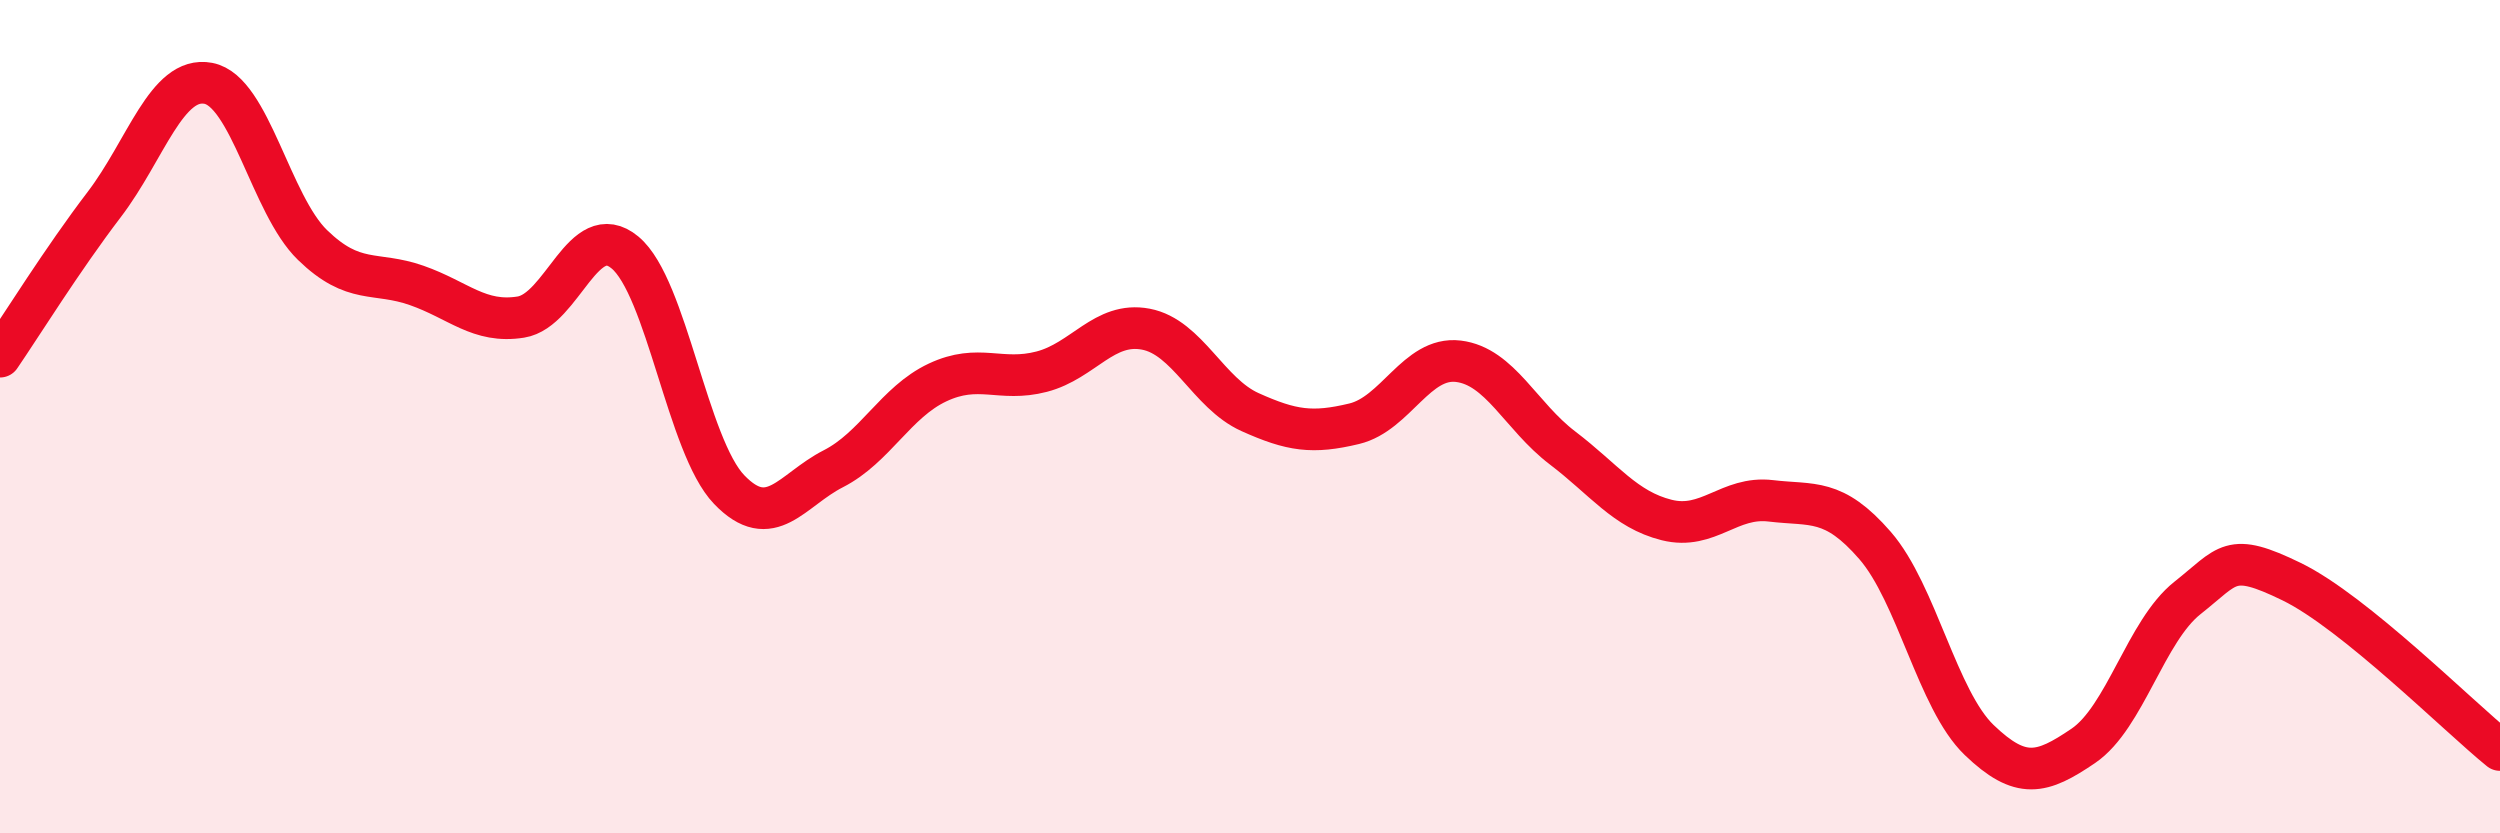
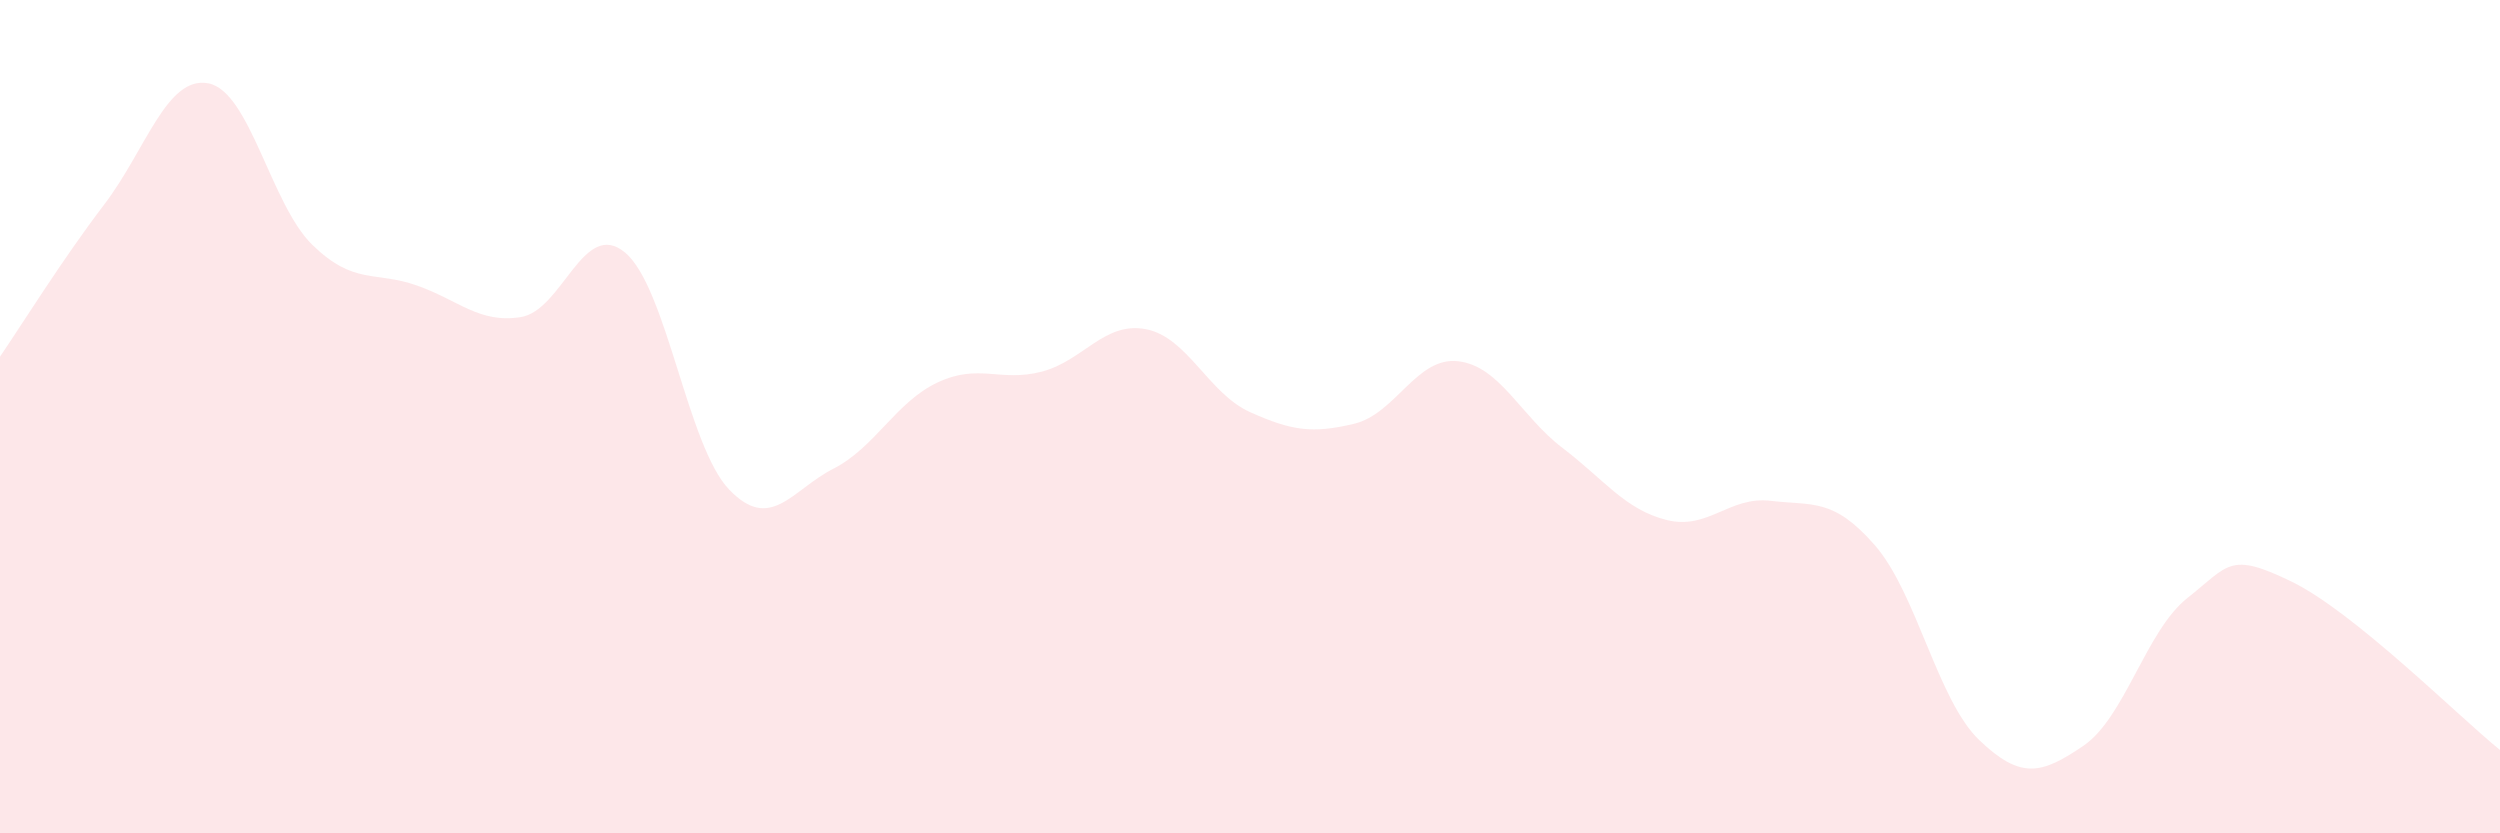
<svg xmlns="http://www.w3.org/2000/svg" width="60" height="20" viewBox="0 0 60 20">
  <path d="M 0,8.56 C 0.5,7.83 1.5,6.22 2.5,4.91 C 3.5,3.6 4,1.81 5,2 C 6,2.19 6.5,4.91 7.5,5.88 C 8.5,6.85 9,6.5 10,6.85 C 11,7.2 11.5,7.77 12.5,7.61 C 13.5,7.45 14,5.23 15,6.06 C 16,6.89 16.5,10.71 17.5,11.75 C 18.5,12.79 19,11.76 20,11.25 C 21,10.74 21.5,9.65 22.5,9.18 C 23.5,8.71 24,9.18 25,8.92 C 26,8.66 26.5,7.71 27.5,7.9 C 28.5,8.09 29,9.44 30,9.89 C 31,10.34 31.5,10.41 32.5,10.17 C 33.5,9.93 34,8.55 35,8.67 C 36,8.79 36.5,9.99 37.5,10.75 C 38.5,11.51 39,12.23 40,12.48 C 41,12.73 41.5,11.9 42.5,12.02 C 43.5,12.14 44,11.94 45,13.09 C 46,14.24 46.5,16.8 47.5,17.76 C 48.5,18.72 49,18.58 50,17.9 C 51,17.22 51.5,15.14 52.5,14.35 C 53.5,13.56 53.5,13.23 55,13.96 C 56.5,14.69 59,17.19 60,18L60 20L0 20Z" fill="#EB0A25" opacity="0.1" stroke-linecap="round" stroke-linejoin="round" />
-   <path d="M 0,8.56 C 0.5,7.83 1.5,6.22 2.5,4.91 C 3.5,3.6 4,1.81 5,2 C 6,2.19 6.5,4.91 7.5,5.88 C 8.5,6.85 9,6.5 10,6.85 C 11,7.2 11.5,7.77 12.5,7.61 C 13.5,7.45 14,5.23 15,6.06 C 16,6.89 16.5,10.71 17.5,11.75 C 18.5,12.79 19,11.76 20,11.25 C 21,10.74 21.5,9.65 22.5,9.18 C 23.5,8.71 24,9.18 25,8.92 C 26,8.66 26.5,7.71 27.5,7.9 C 28.5,8.09 29,9.44 30,9.89 C 31,10.34 31.5,10.41 32.5,10.17 C 33.5,9.93 34,8.55 35,8.67 C 36,8.79 36.5,9.99 37.5,10.75 C 38.5,11.51 39,12.23 40,12.48 C 41,12.73 41.5,11.9 42.5,12.02 C 43.5,12.14 44,11.94 45,13.09 C 46,14.24 46.5,16.8 47.5,17.76 C 48.5,18.72 49,18.58 50,17.9 C 51,17.22 51.5,15.14 52.5,14.35 C 53.5,13.56 53.5,13.23 55,13.96 C 56.5,14.69 59,17.19 60,18" stroke="#EB0A25" stroke-width="1" fill="none" stroke-linecap="round" stroke-linejoin="round" />
</svg>